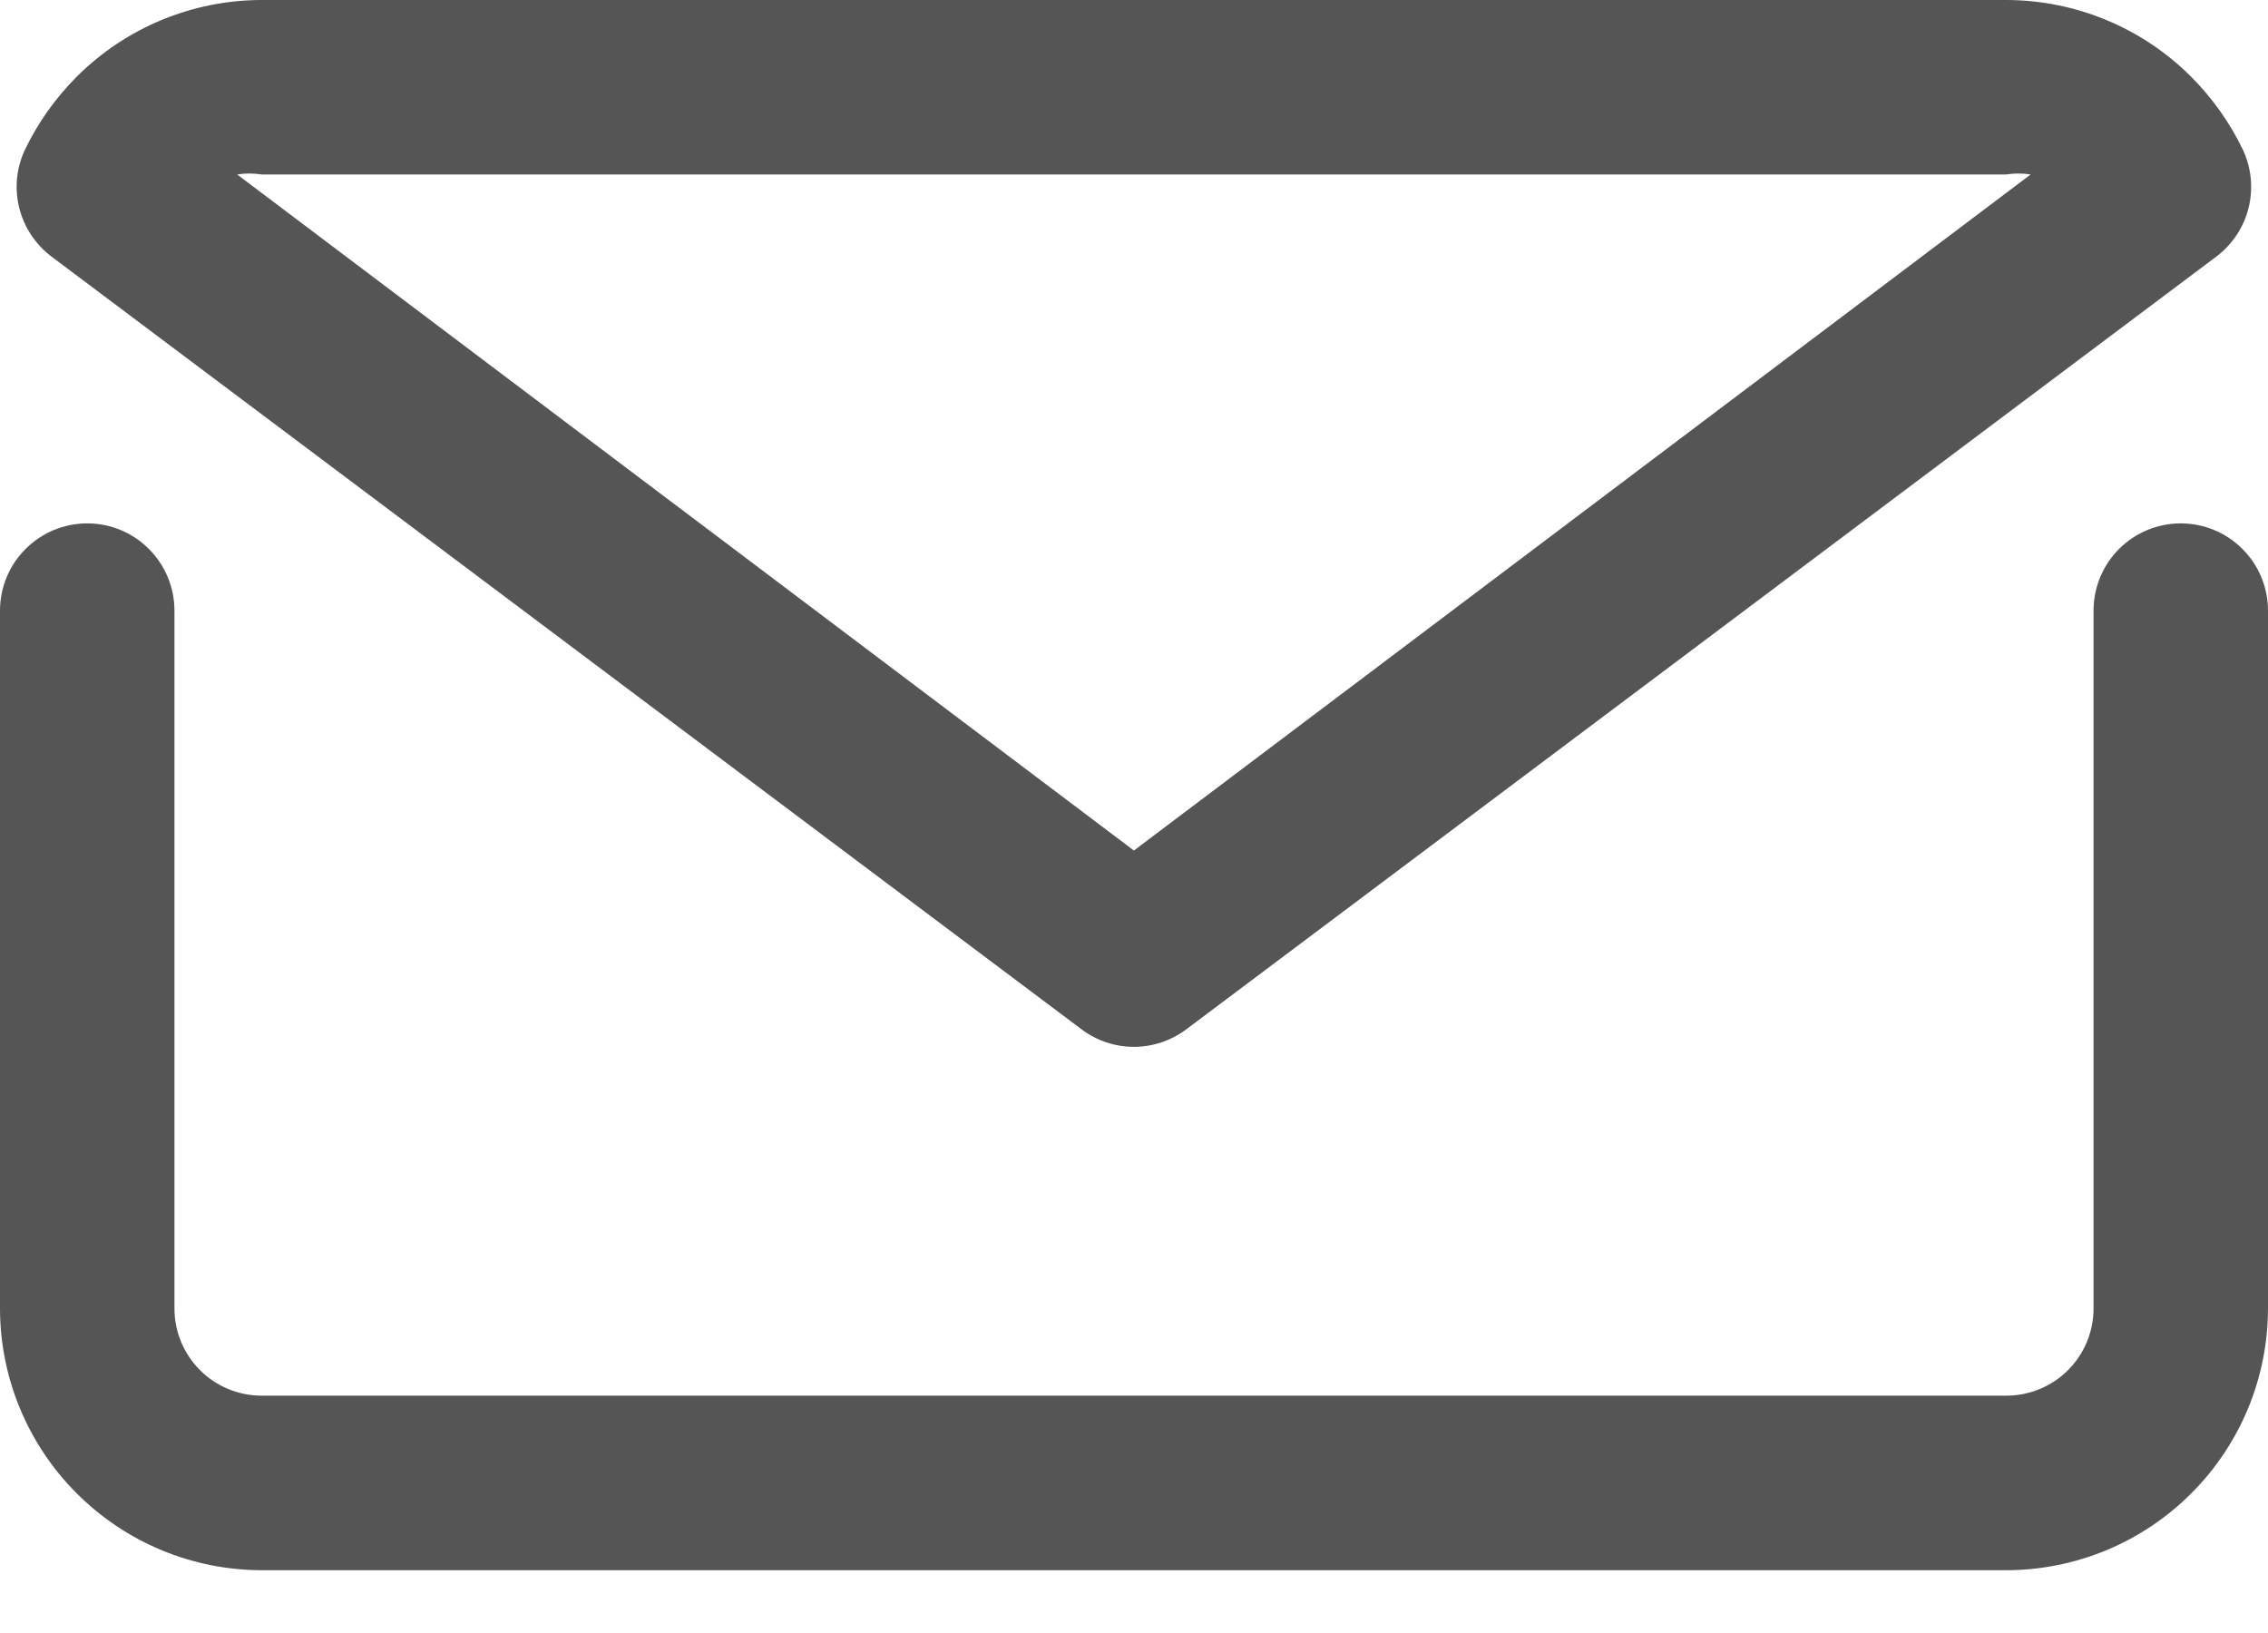
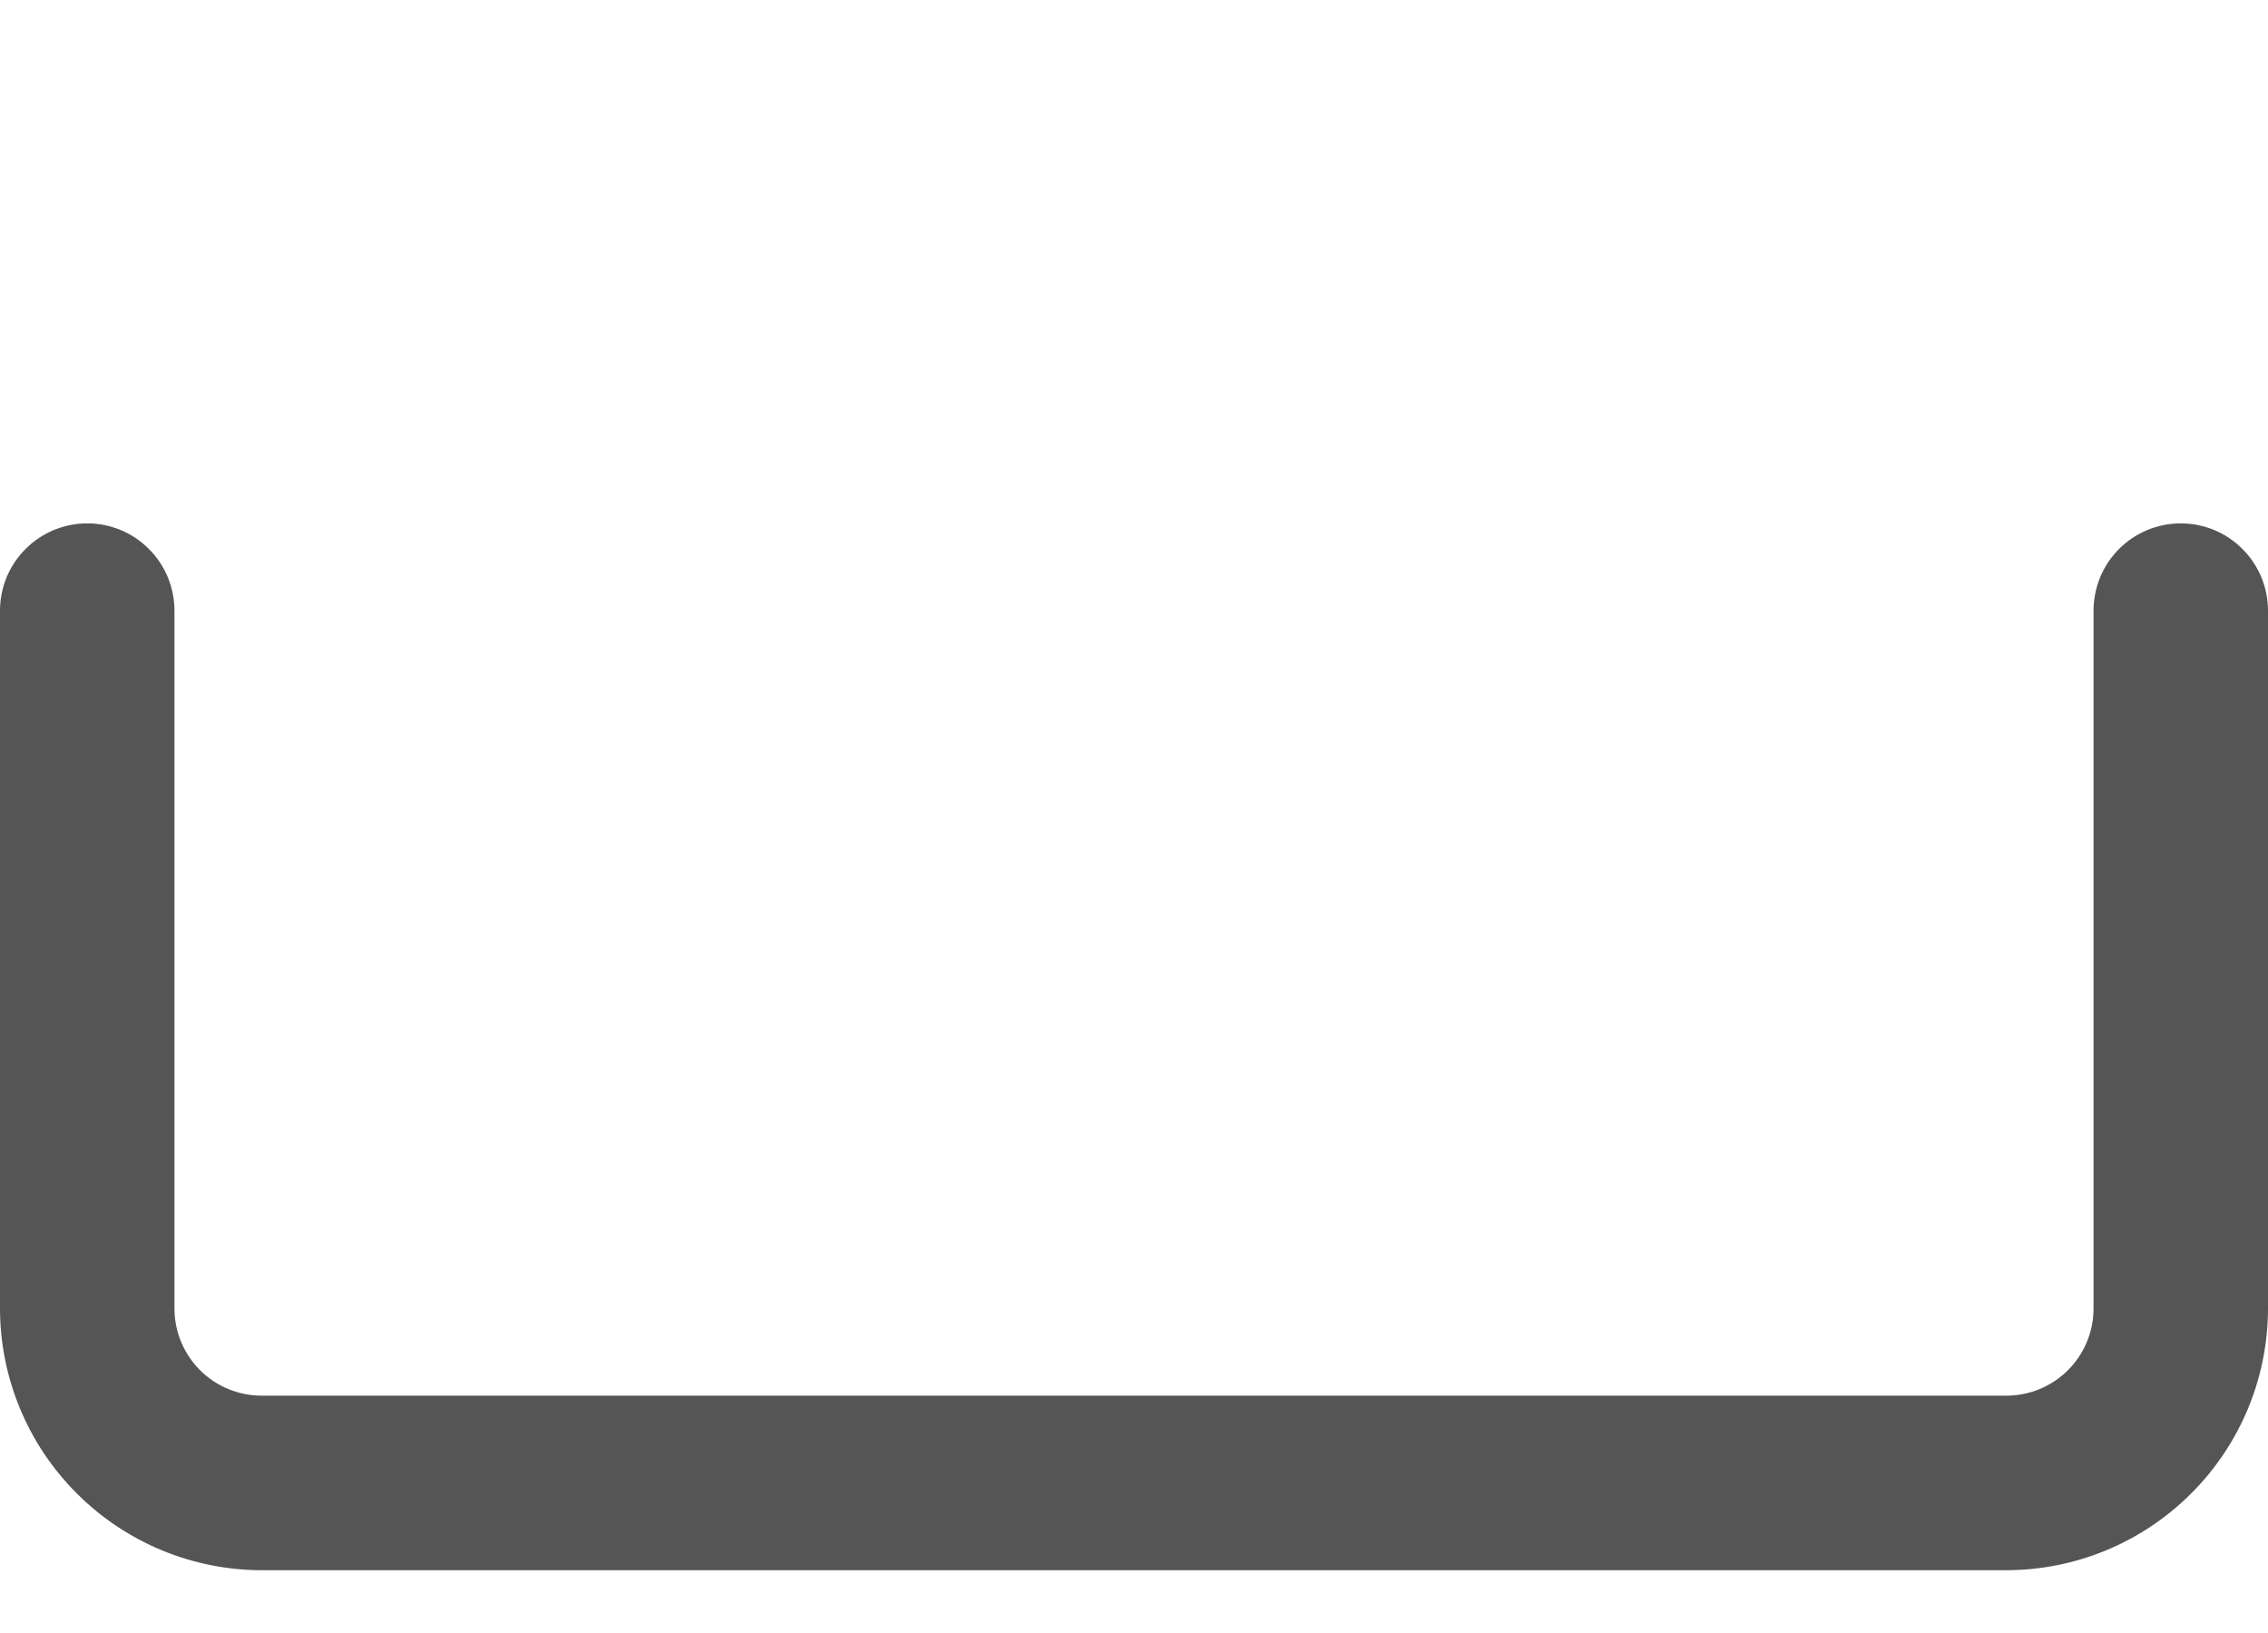
<svg xmlns="http://www.w3.org/2000/svg" width="25" height="18" viewBox="0 0 25 18" fill="none">
  <path d="M24.038 5.769C23.783 5.769 23.539 5.87 23.358 6.051C23.178 6.231 23.077 6.476 23.077 6.731V14.423C23.077 14.678 22.976 14.922 22.795 15.103C22.615 15.283 22.37 15.384 22.115 15.384H2.885C2.63 15.384 2.385 15.283 2.205 15.103C2.024 14.922 1.923 14.678 1.923 14.423V6.731C1.923 6.476 1.822 6.231 1.641 6.051C1.461 5.87 1.217 5.769 0.962 5.769C0.707 5.769 0.462 5.87 0.282 6.051C0.101 6.231 0 6.476 0 6.731V14.423C0.001 15.188 0.305 15.921 0.846 16.461C1.387 17.003 2.12 17.307 2.885 17.308H22.115C22.88 17.307 23.613 17.003 24.154 16.461C24.695 15.921 24.999 15.188 25 14.423V6.731C25 6.476 24.899 6.231 24.718 6.051C24.538 5.87 24.294 5.769 24.038 5.769Z" fill="#555555" />
-   <path d="M11.922 11.346C12.088 11.471 12.291 11.539 12.499 11.539C12.707 11.539 12.909 11.471 13.076 11.346L24.432 2.827C24.609 2.693 24.734 2.503 24.787 2.287C24.839 2.071 24.816 1.844 24.72 1.644C24.577 1.348 24.385 1.079 24.153 0.846C23.612 0.305 22.879 0.001 22.114 0H2.884C2.119 0.001 1.386 0.305 0.845 0.846C0.613 1.079 0.421 1.348 0.278 1.644C0.182 1.844 0.158 2.071 0.211 2.287C0.264 2.503 0.389 2.693 0.566 2.827L11.922 11.346ZM2.884 1.923H22.114C22.203 1.909 22.294 1.909 22.384 1.923L12.499 9.375L2.614 1.923C2.703 1.909 2.794 1.909 2.884 1.923Z" fill="#555555" />
</svg>